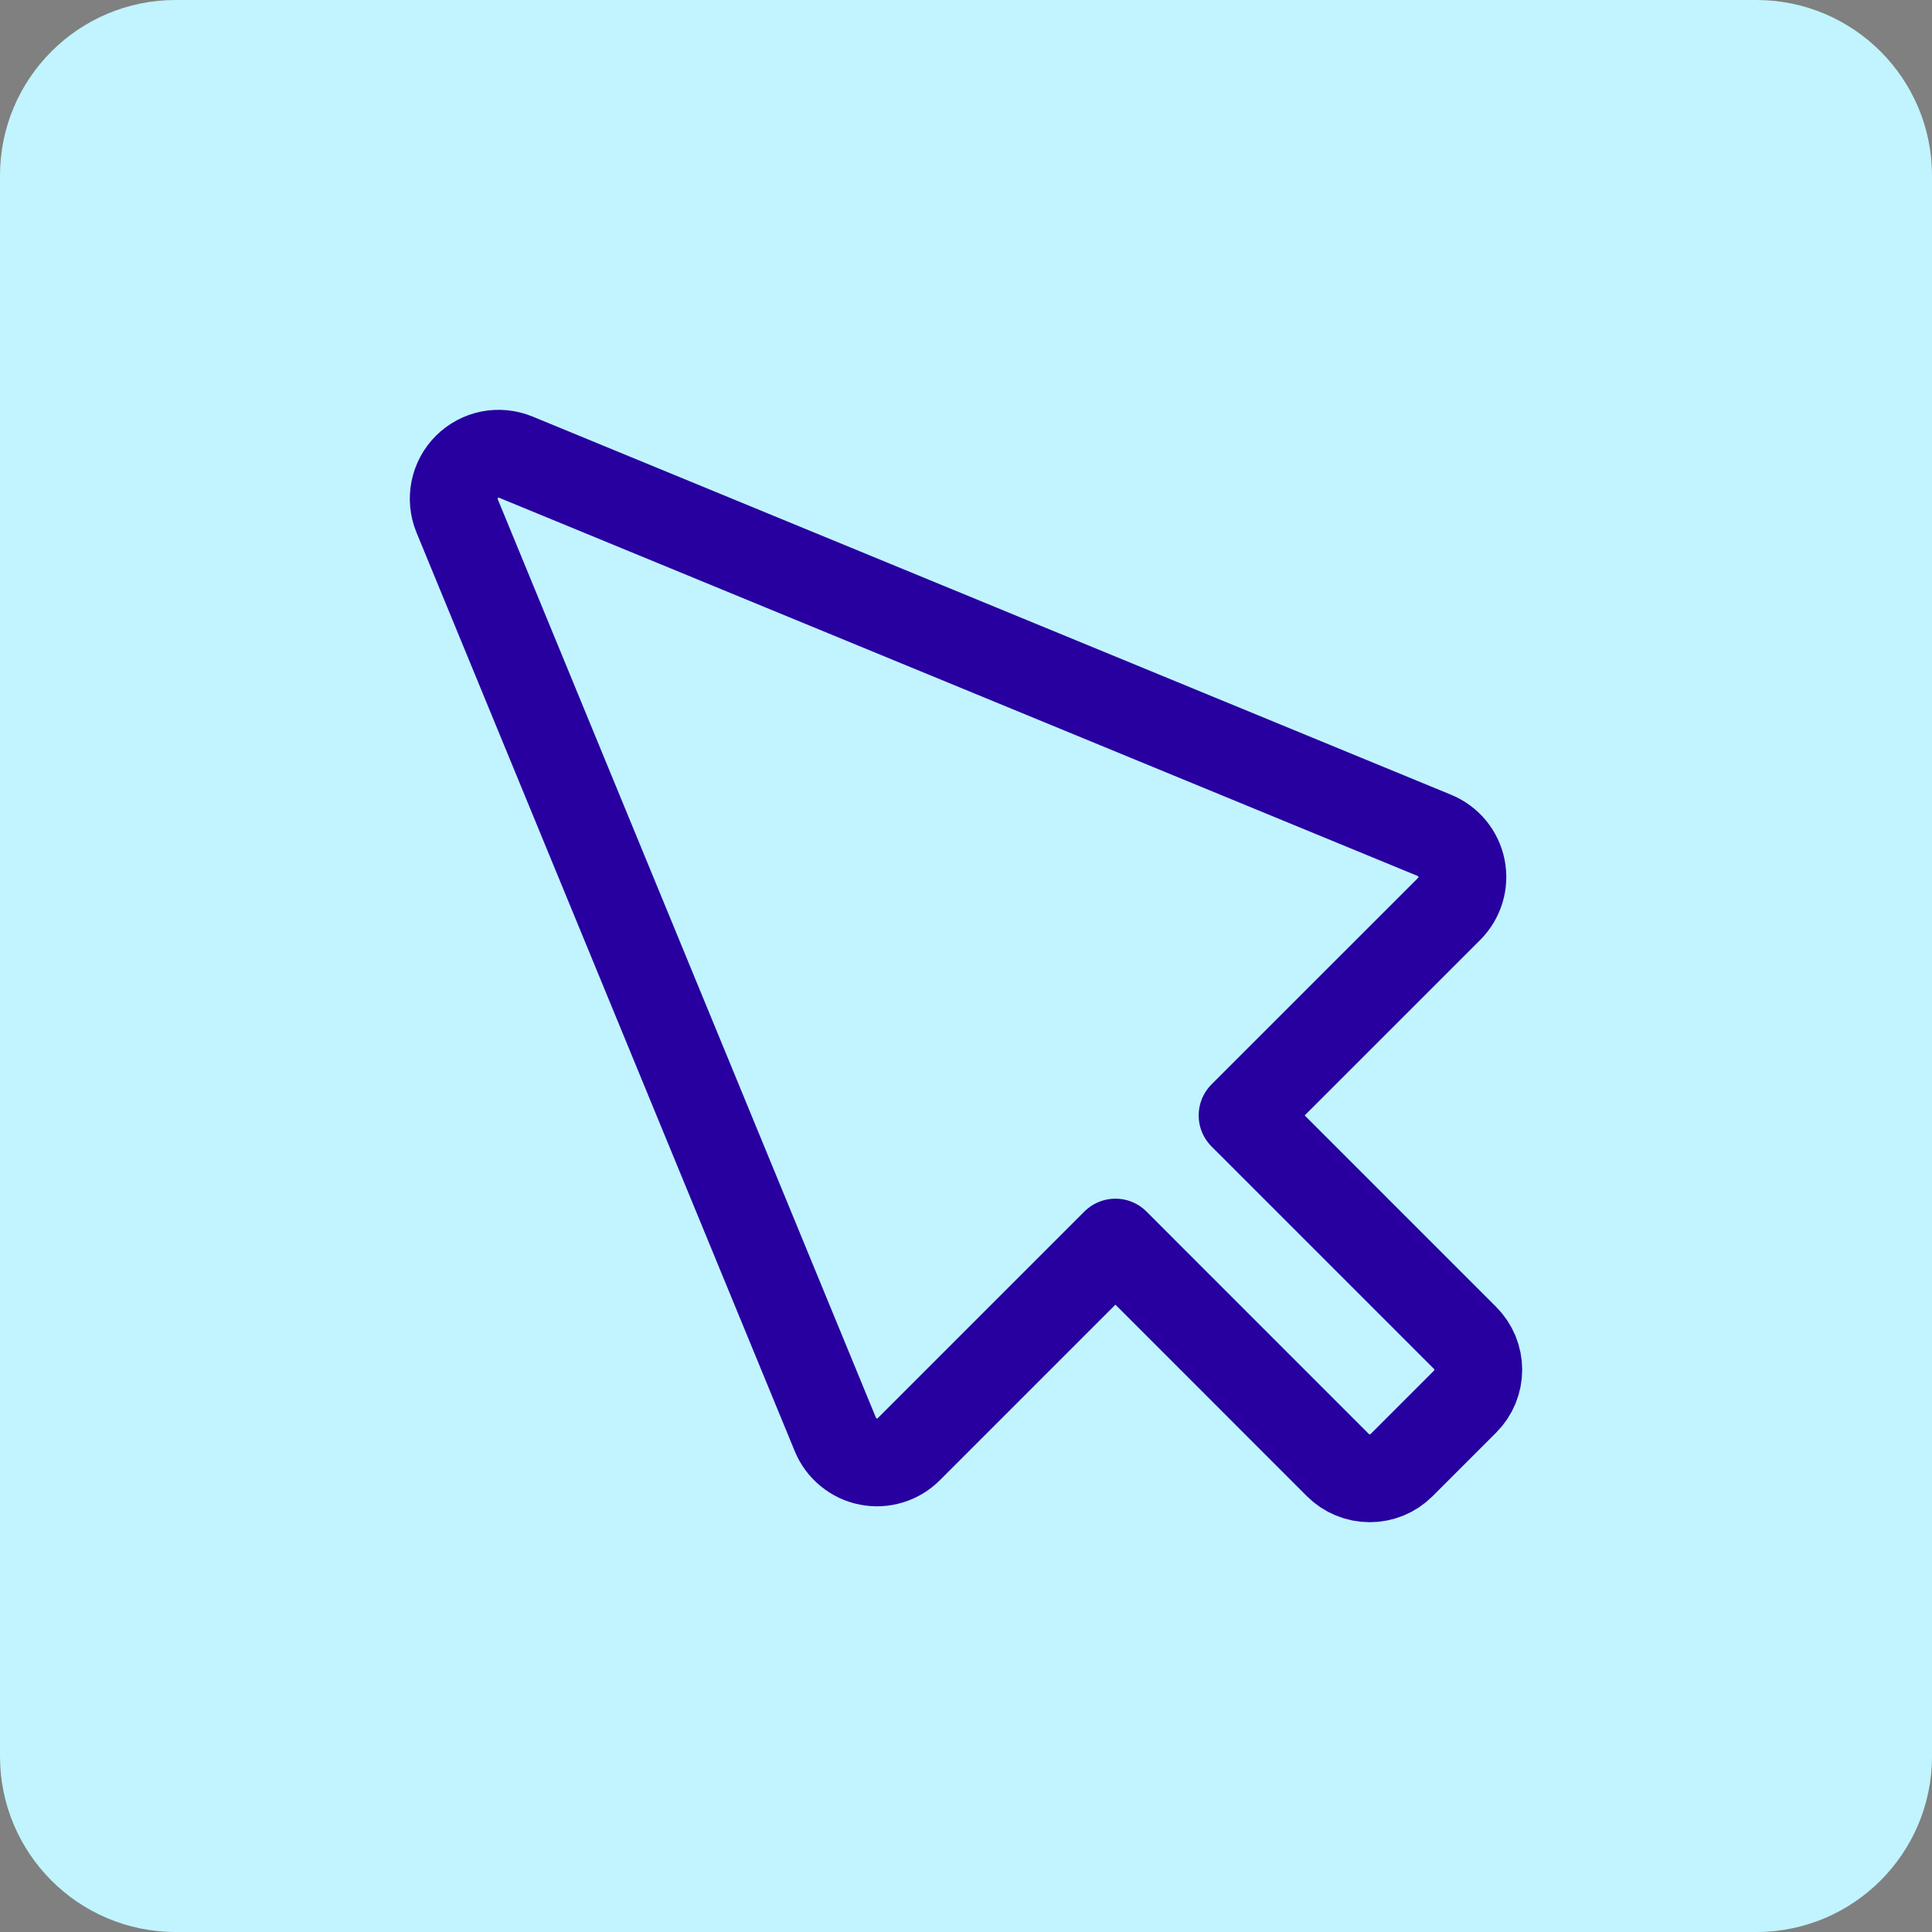
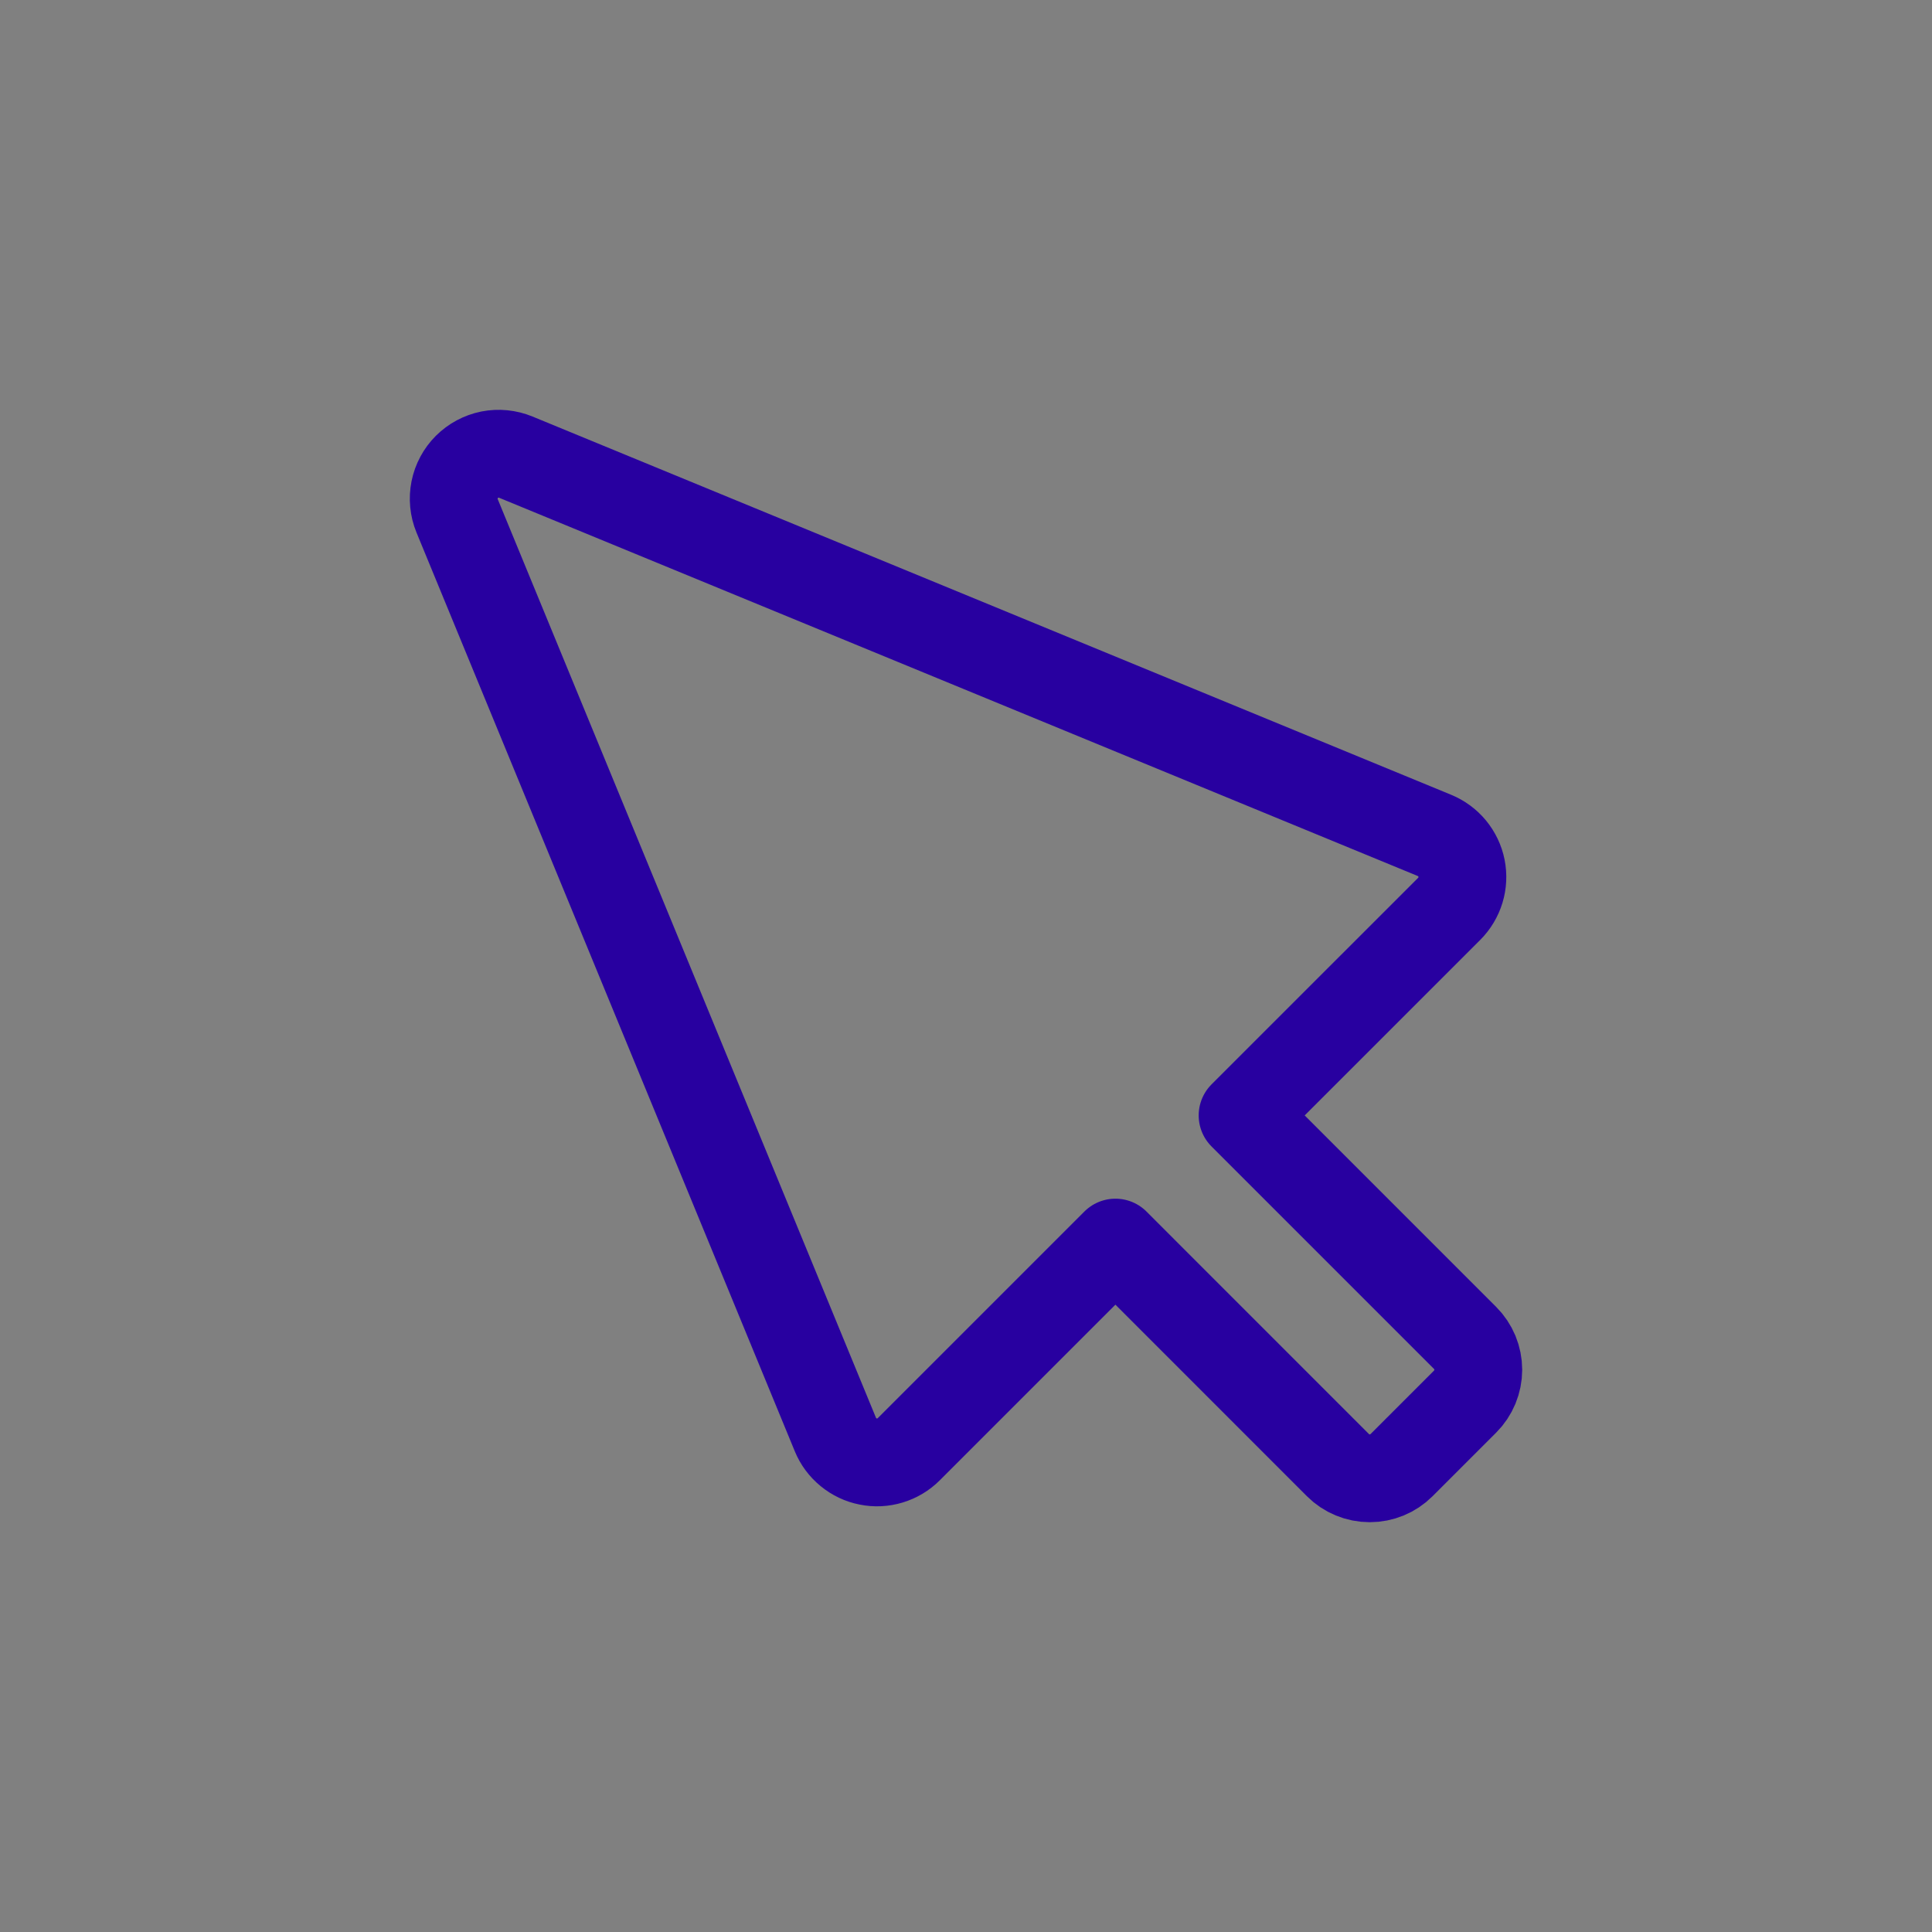
<svg xmlns="http://www.w3.org/2000/svg" width="44" height="44" viewBox="0 0 44 44" fill="none">
  <rect x="0" y="0" width="44" height="44" fill="#808080" stroke="none" />
-   <path d="M0 4C0 1.791 1.791 0 4 0H40C42.209 0 44 1.791 44 4V40C44 42.209 42.209 44 40 44H4C1.791 44 0 42.209 0 40V4Z" fill="#C1F4FE" />
  <path d="M10.41 11.747L19.026 32.672C19.09 32.828 19.192 32.965 19.323 33.072C19.453 33.179 19.607 33.253 19.773 33.285C19.938 33.319 20.109 33.31 20.27 33.261C20.431 33.212 20.578 33.124 20.697 33.005L25.403 28.299L30.471 33.368C30.663 33.56 30.924 33.667 31.195 33.667C31.467 33.667 31.727 33.56 31.919 33.368L33.367 31.92C33.462 31.825 33.537 31.712 33.589 31.587C33.64 31.463 33.667 31.33 33.667 31.195C33.667 31.061 33.64 30.928 33.589 30.803C33.537 30.679 33.462 30.566 33.367 30.471L28.299 25.403L33.005 20.698C33.124 20.578 33.212 20.431 33.261 20.27C33.31 20.109 33.318 19.938 33.285 19.772C33.252 19.607 33.178 19.453 33.071 19.322C32.964 19.192 32.826 19.091 32.67 19.026L11.747 10.411C11.56 10.334 11.354 10.314 11.156 10.353C10.958 10.393 10.776 10.491 10.633 10.633C10.49 10.776 10.393 10.958 10.353 11.156C10.314 11.355 10.333 11.56 10.41 11.747Z" stroke="#2800A0" stroke-width="2" stroke-linecap="round" stroke-linejoin="round" />
</svg>